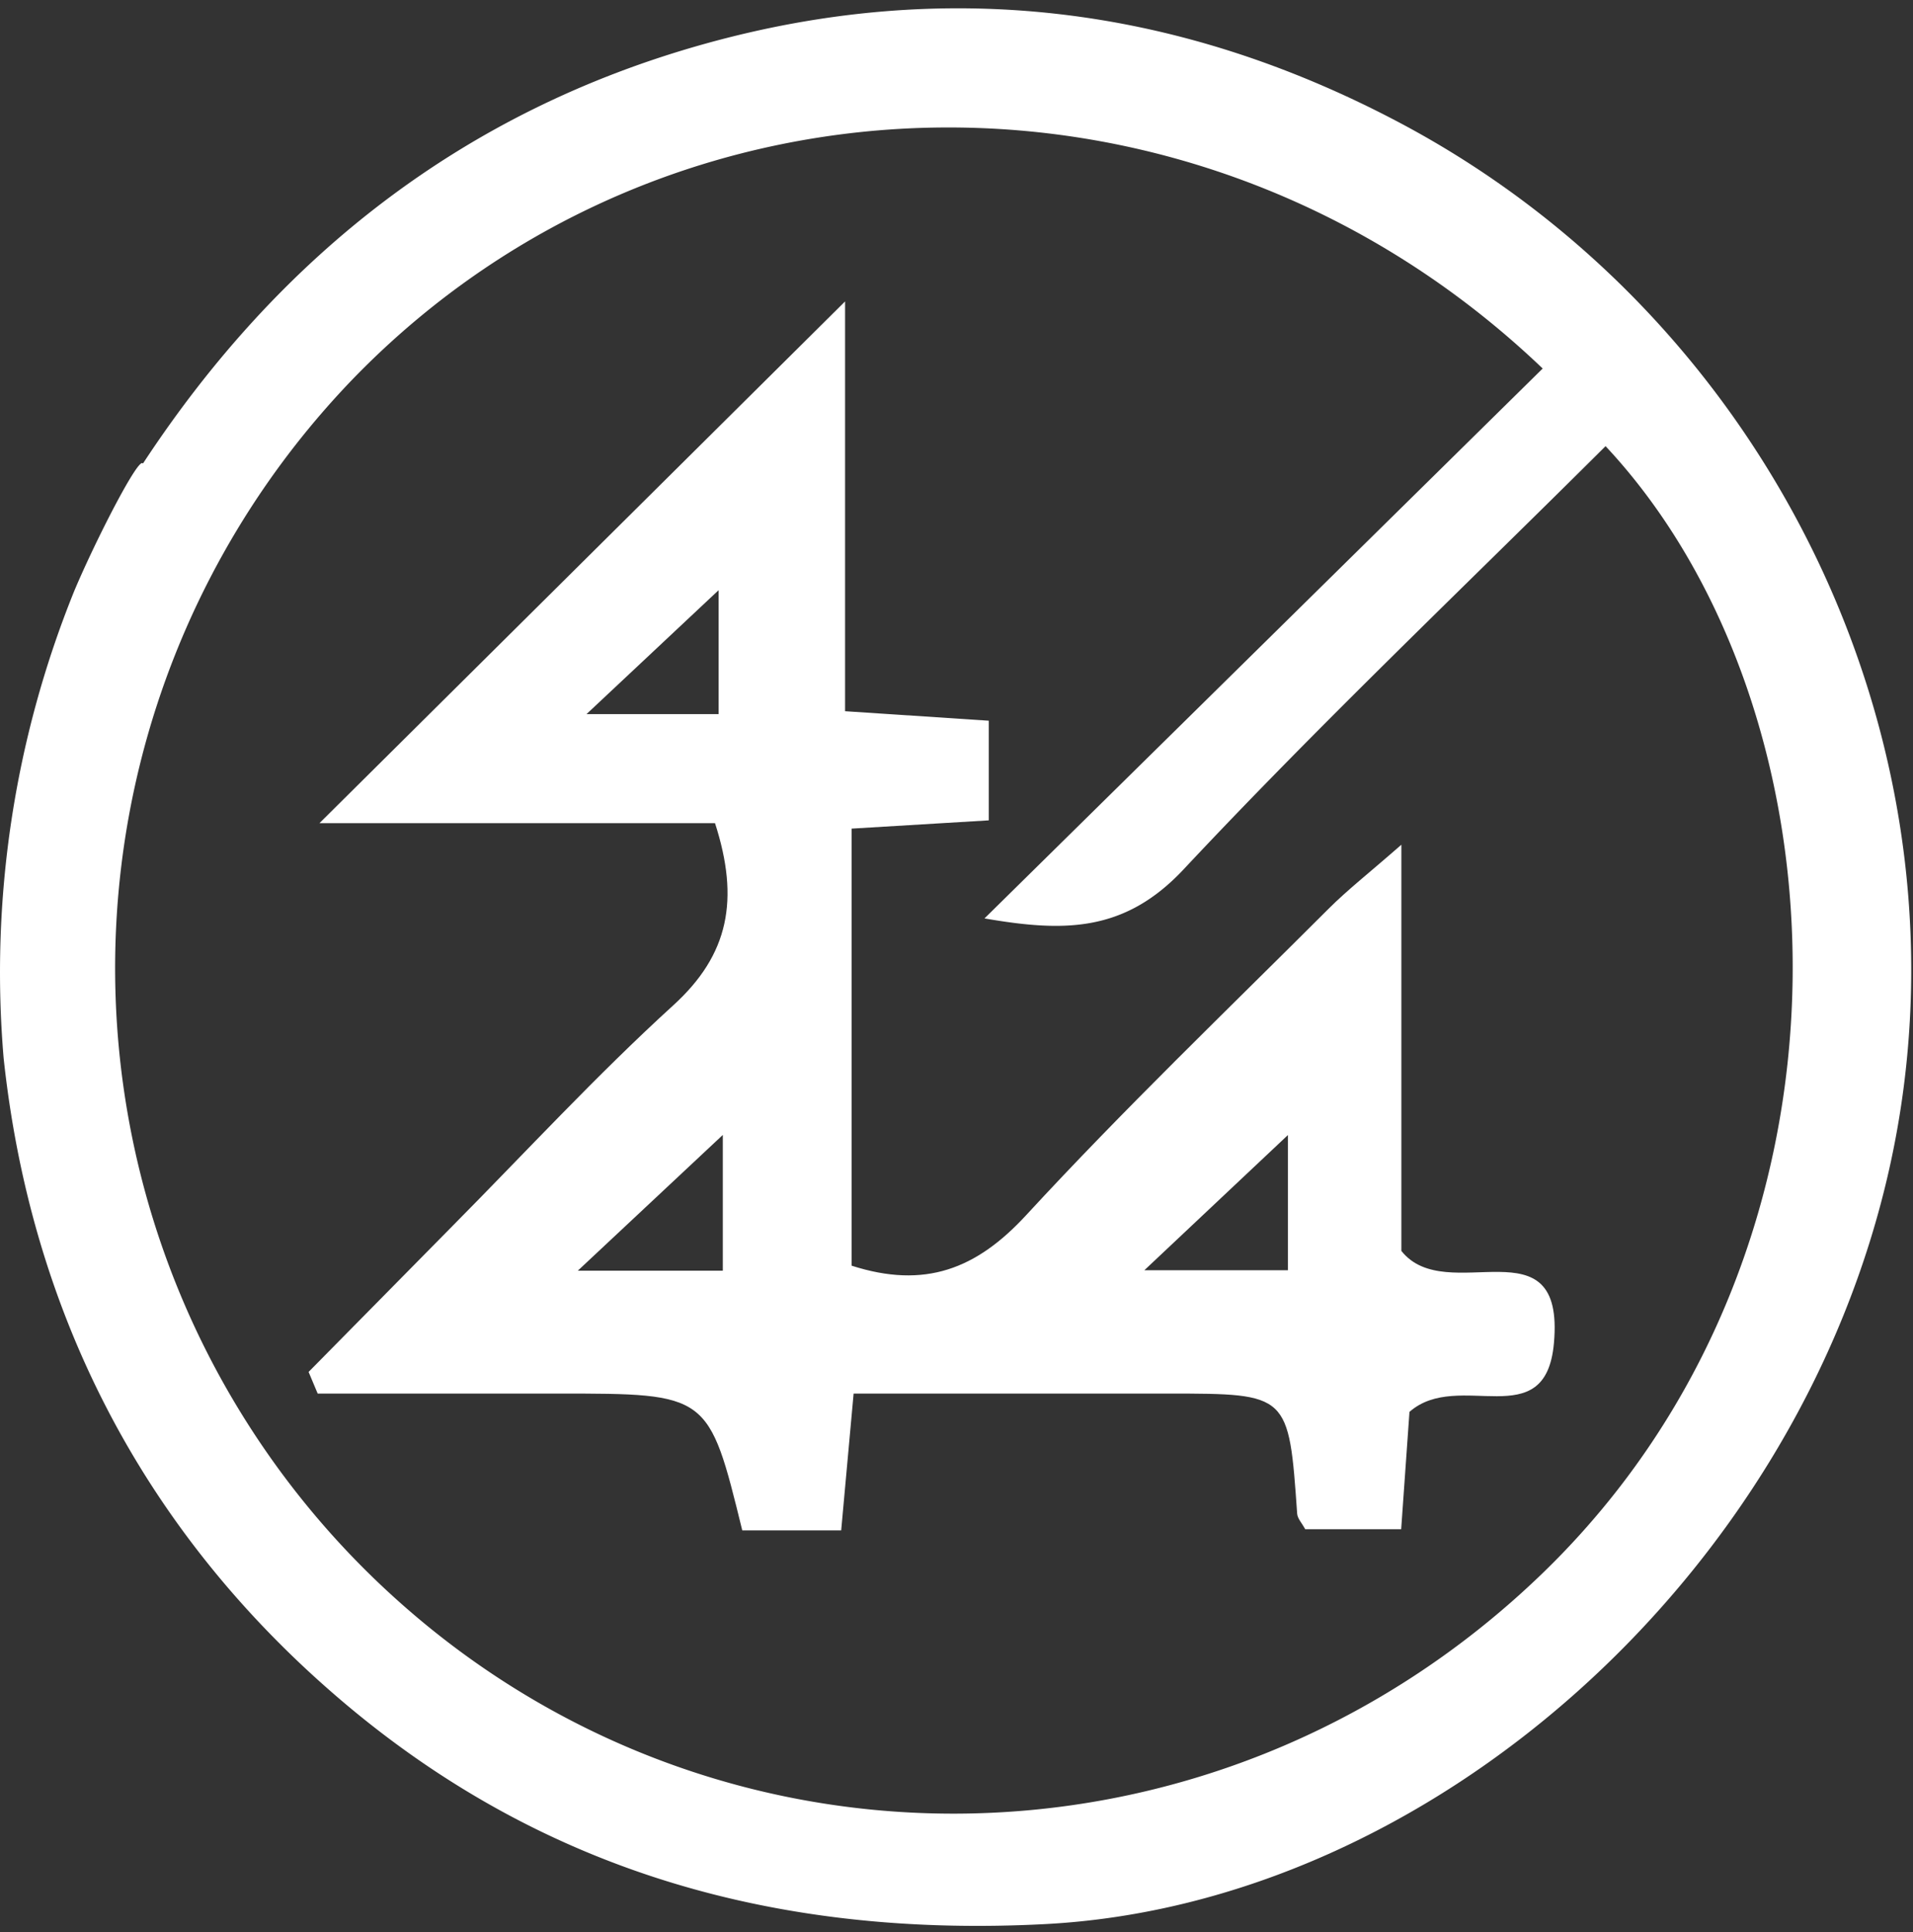
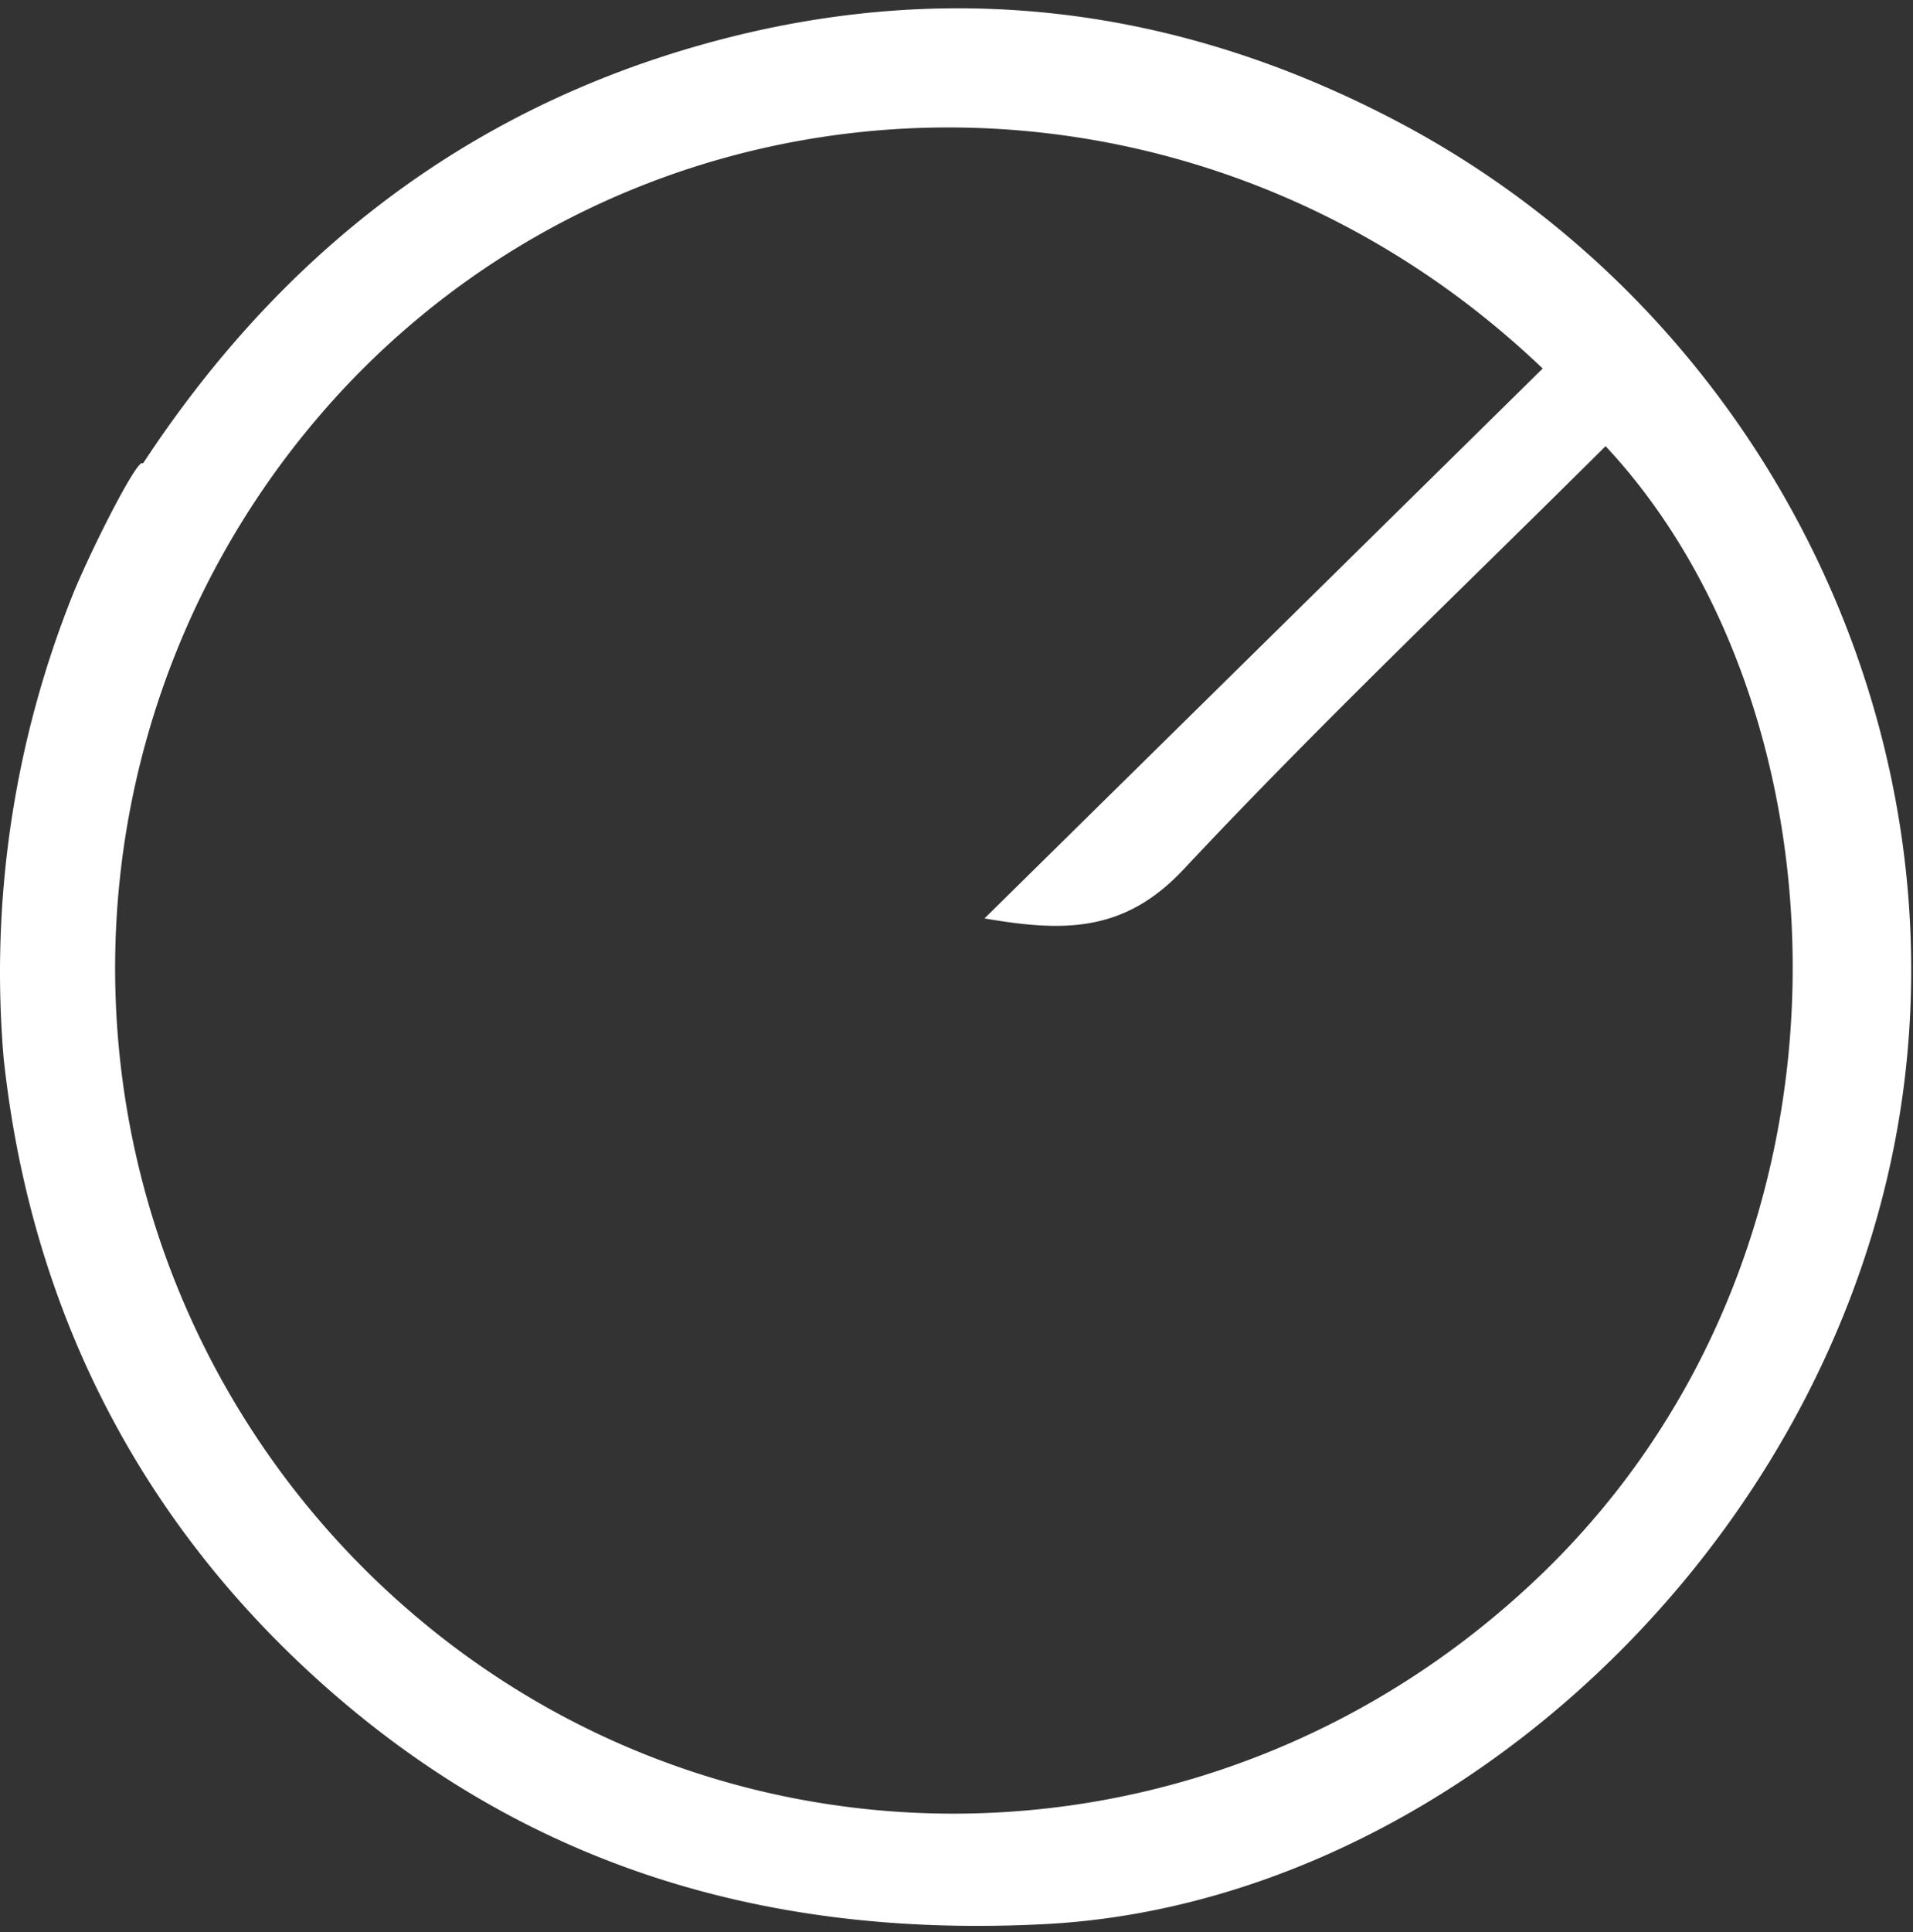
<svg xmlns="http://www.w3.org/2000/svg" width="205" height="207" fill="none">
  <rect width="100%" height="100%" fill="#333333" stroke="none" />
  <path d="M149.778 13.036C126.132.573 101.231-2.474 75.478 4.71c-25.563 7.133-45.421 22.5-60.163 44.954-.4-.894-5.1 8.274-7.35 13.625A108.868 108.868 0 0 0 .39 113.358c2.853 26.663 14.549 50.391 36.18 68.8 21.753 18.511 47.075 25.433 75.4 23.965 41.213-2.136 80.846-37.288 90.551-81.19 9.716-43.944-12.188-90.522-52.742-111.897zm15.5 155.521c-35.58 34.366-91.13 34.368-126.1-.342a90.917 90.917 0 0 1-1.262-127.72c34.1-35.088 90.644-36.13 127.4-1.017l-59.817 58.909c8.4 1.445 14.942 1.57 21.335-5.252 14.585-15.567 30.084-30.275 45.22-45.34 26.274 28.06 29.406 85.814-6.776 120.762z" fill="#fff" />
-   <path d="M90.559 32.29v43.9l15.4 1.016v10.676l-14.7.885v46.82c7.869 2.526 13.394.351 18.714-5.42 10.413-11.295 21.522-21.949 32.4-32.815 2.023-2.022 4.3-3.795 7.8-6.861v43.513c4.861 6.141 17.556-3.436 16.347 9.9-.9 9.948-10.216 2.719-15.479 7.346l-.889 12.57h-10.284c-.349-.651-.825-1.142-.862-1.664-.9-12.857-.895-12.861-13.75-12.868-11.087-.006-22.174 0-33.781 0l-1.332 14.658h-10.6c-3.6-14.659-3.6-14.658-19.7-14.658h-25.8l-.974-2.317c5.143-5.216 10.287-10.432 15.432-15.646 7.849-7.923 15.428-16.144 23.663-23.644 5.953-5.423 7.1-11.315 4.457-19.5H34.235l56.324-55.89zm-13.55 44.211V63.223L62.852 76.5h14.157zm.448 59.623v-14.543L61.92 136.124h15.536zm60.56-.046v-14.486l-15.388 14.486h15.388z" fill="#fff" />
</svg>